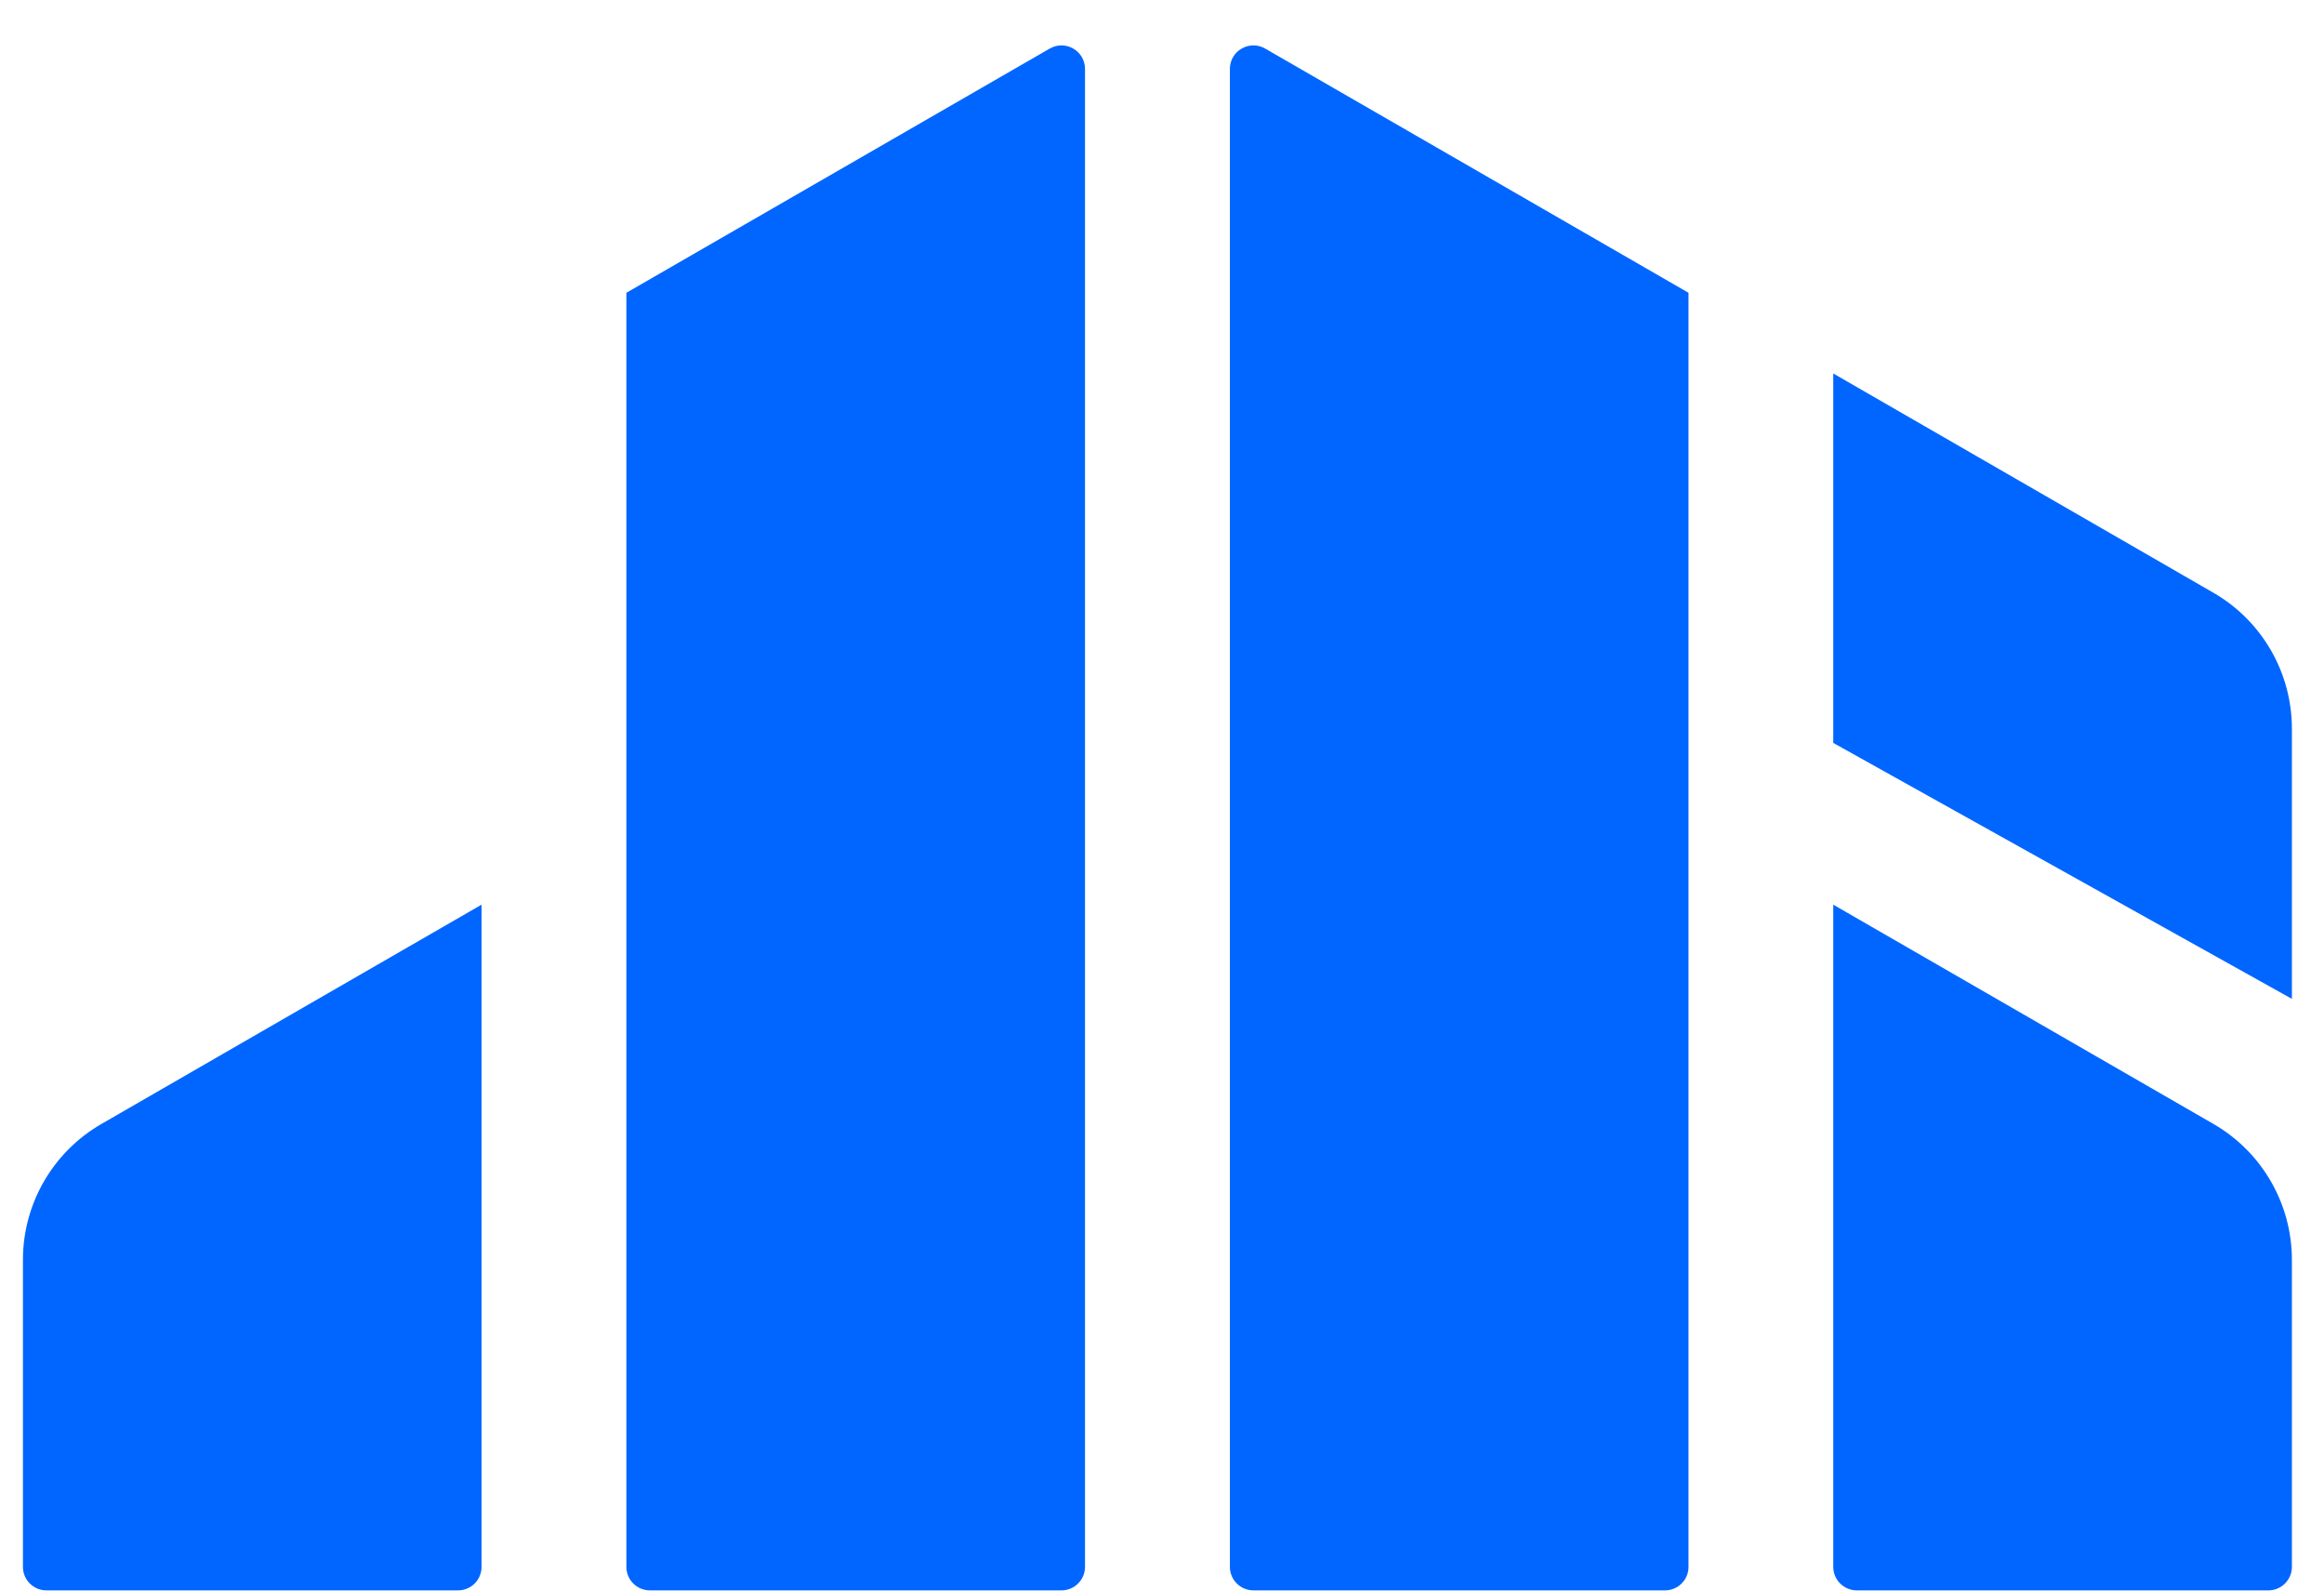
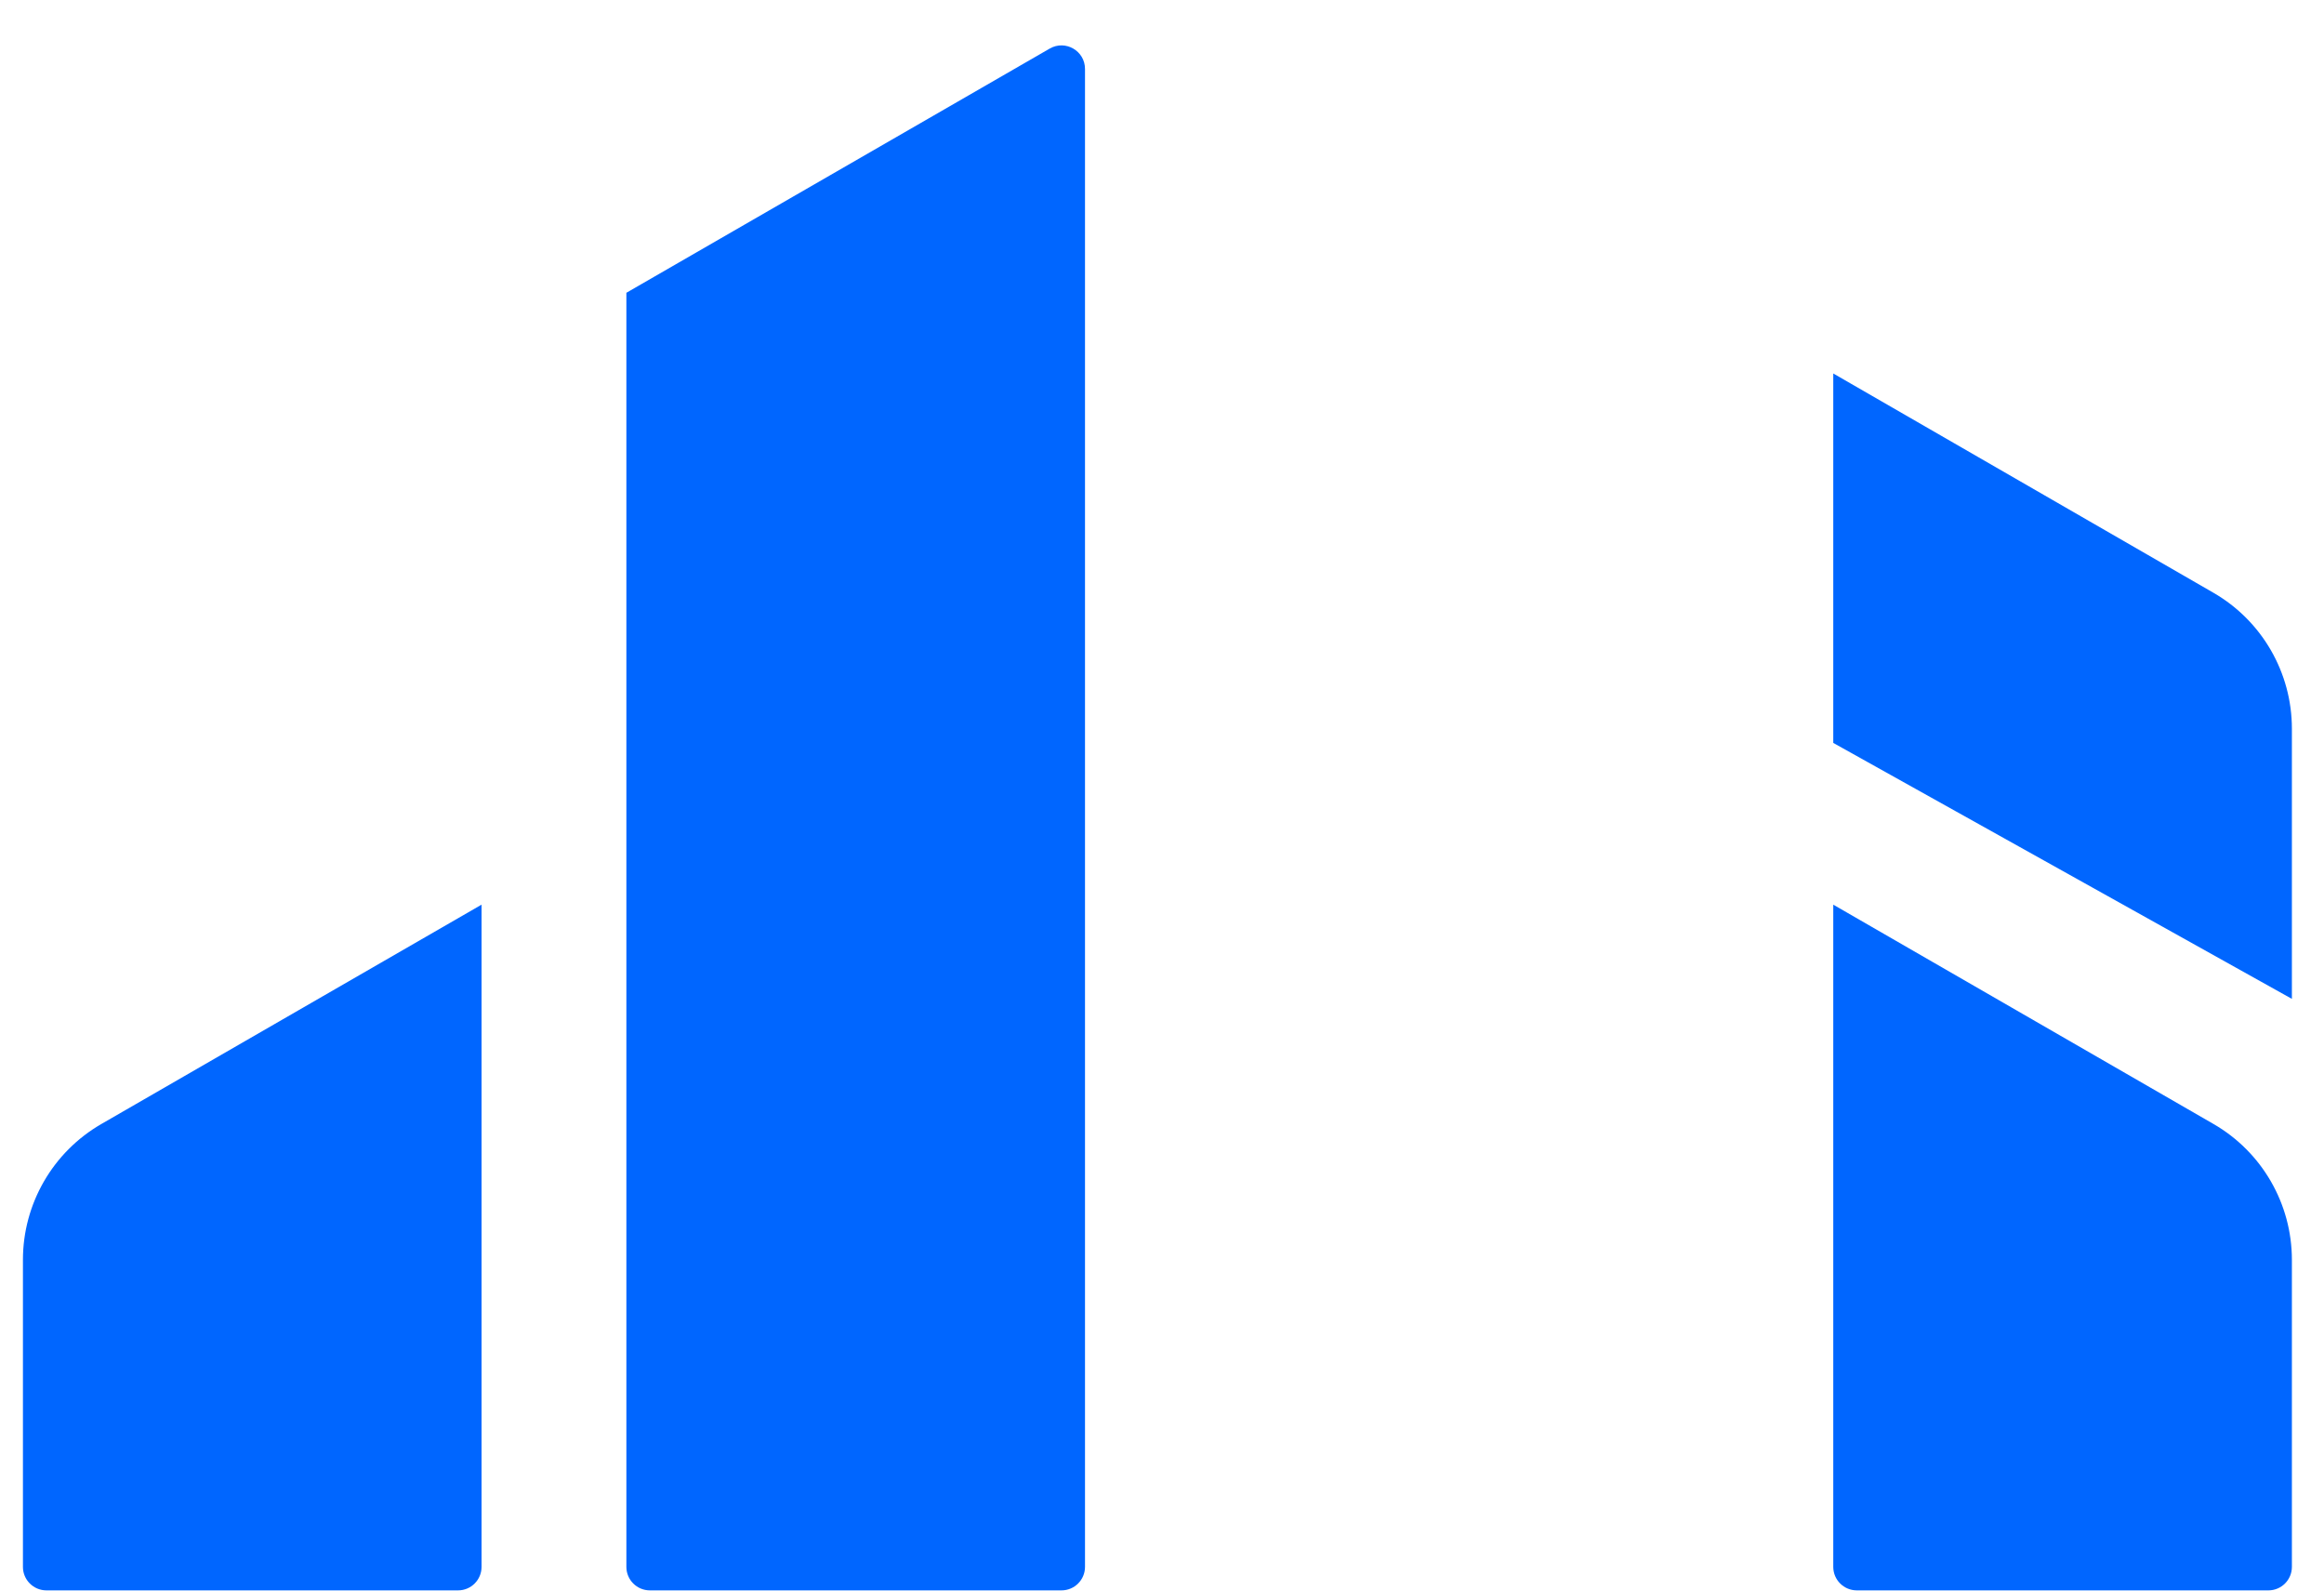
<svg xmlns="http://www.w3.org/2000/svg" width="38" height="26" viewBox="0 0 38 26" fill="none">
  <path d="M10.242 4.786L17.164 0.794C17.421 0.646 17.741 0.831 17.741 1.127V25.613C17.741 25.825 17.569 25.997 17.357 25.997H10.626C10.414 25.997 10.242 25.825 10.242 25.613V4.786Z" fill="#0066FF" />
  <path d="M37.475 20.594C37.475 19.677 36.986 18.831 36.193 18.373L29.976 14.788V25.613C29.976 25.825 30.148 25.997 30.361 25.997H37.091C37.303 25.997 37.475 25.825 37.475 25.613V20.594Z" fill="#0066FF" />
  <path d="M0.375 20.594C0.375 19.677 0.864 18.831 1.658 18.373L7.874 14.788V25.613C7.874 25.825 7.702 25.997 7.49 25.997H0.759C0.547 25.997 0.375 25.825 0.375 25.613V20.594Z" fill="#0066FF" />
  <path d="M37.475 11.911C37.475 10.995 36.986 10.148 36.193 9.69L29.976 6.105V12.144L37.475 16.328V11.911Z" fill="#0066FF" />
-   <path d="M27.609 4.786L20.687 0.794C20.43 0.646 20.11 0.831 20.11 1.127V25.613C20.11 25.825 20.282 25.997 20.495 25.997H27.225C27.437 25.997 27.609 25.825 27.609 25.613V4.786Z" fill="#0066FF" />
</svg>